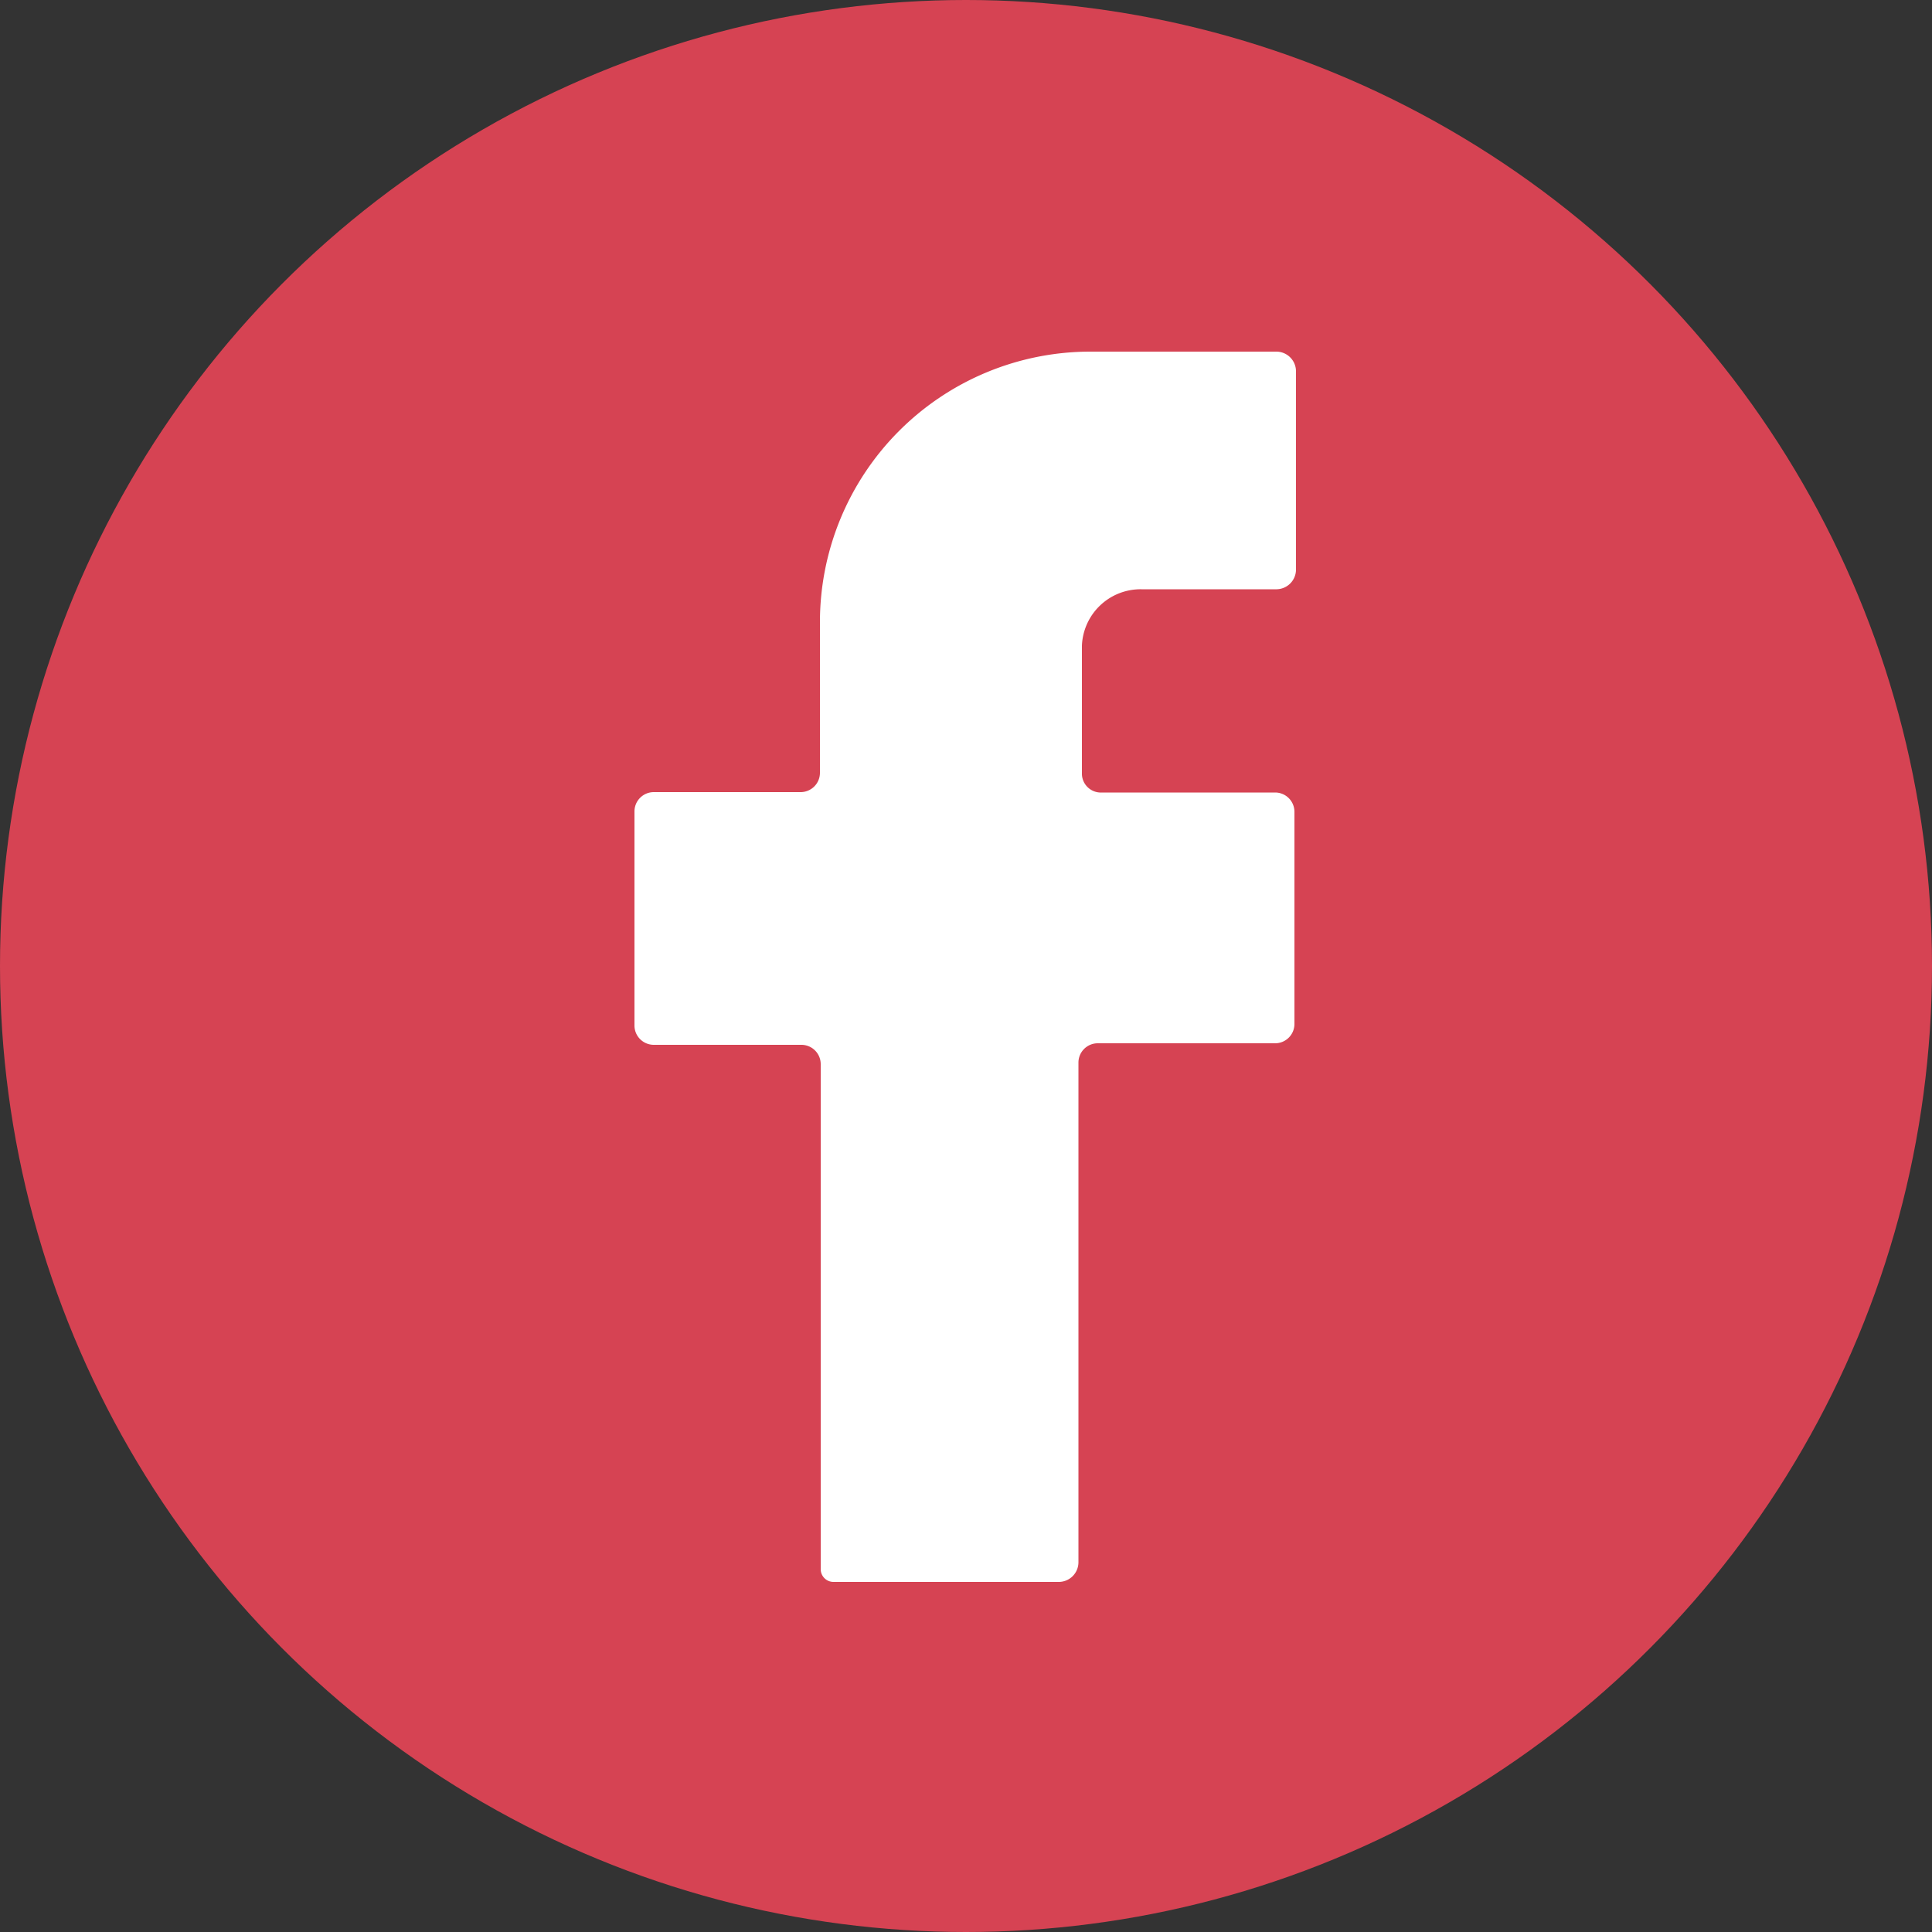
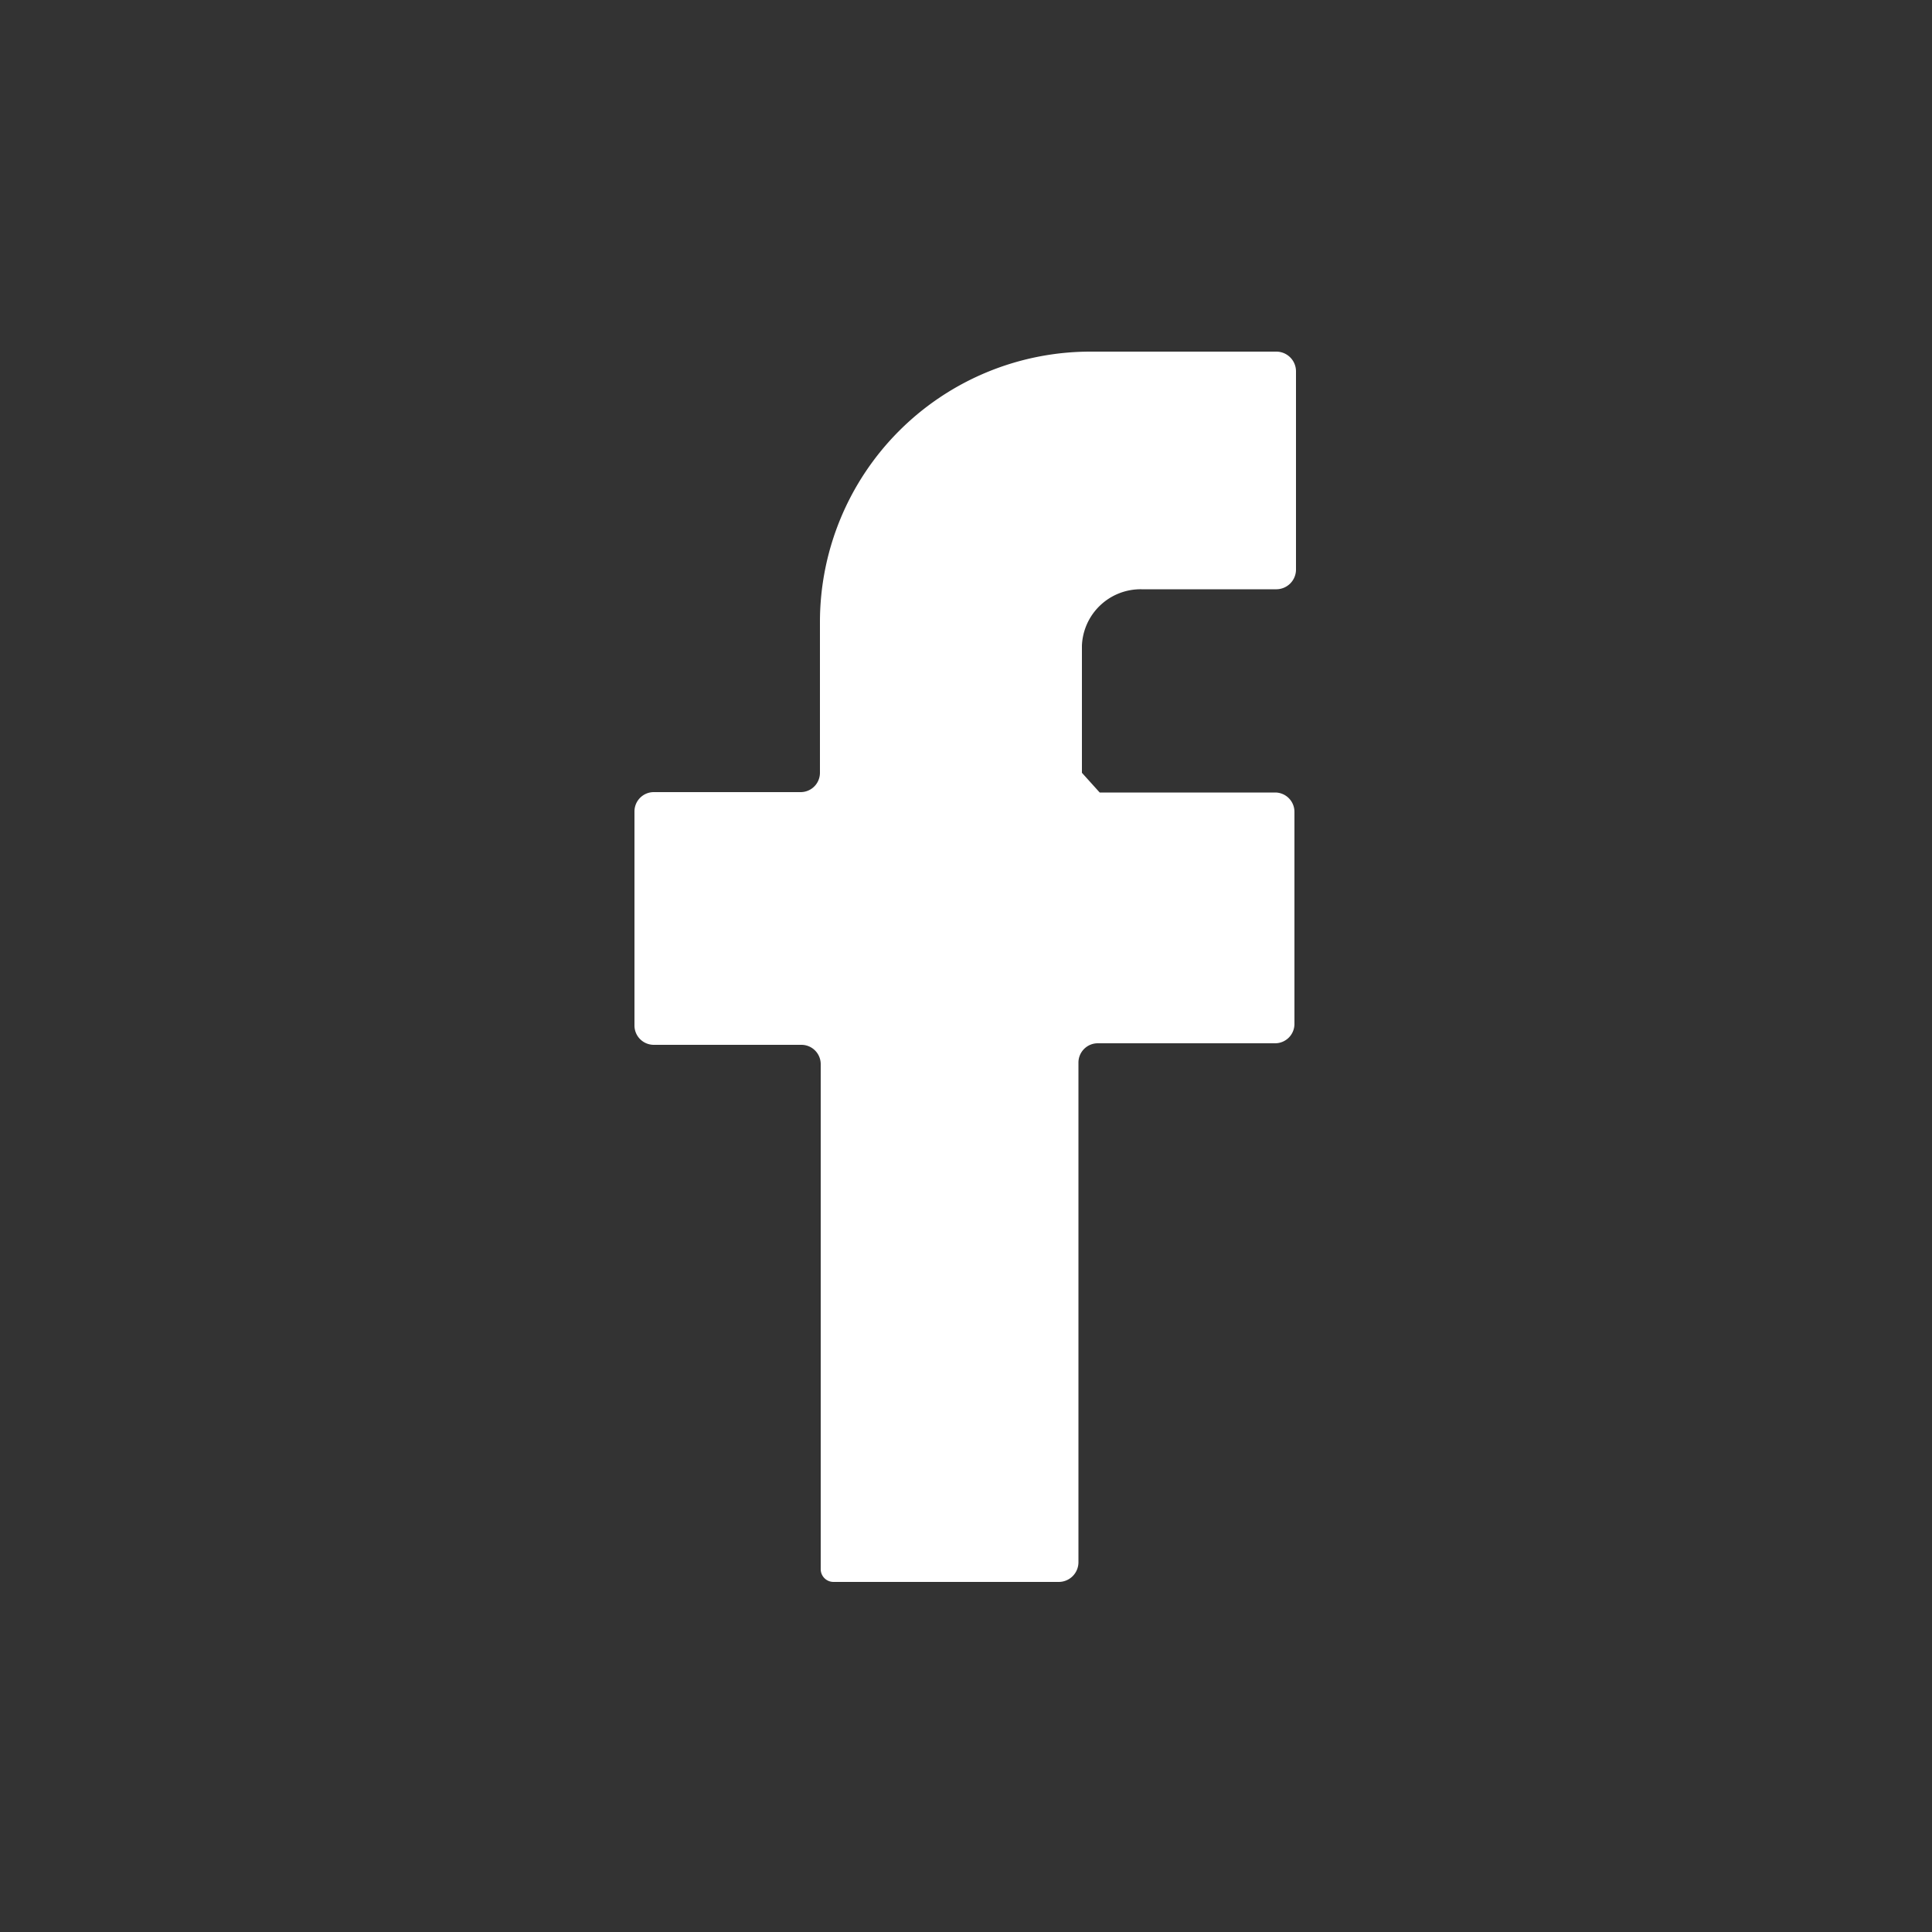
<svg xmlns="http://www.w3.org/2000/svg" viewBox="0 0 50 50">
  <rect x="0" y="0" width="50" height="50" fill="#333333" stroke="none" />
  <defs>
    <style>.cls-1{fill:#D64353;}.cls-2{fill:#fff;}</style>
  </defs>
  <title>Resurs 30</title>
  <g id="Lager_2" data-name="Lager 2">
    <g id="Lager_1-2" data-name="Lager 1">
-       <circle class="cls-1" cx="25" cy="25" r="25" />
-       <path class="cls-2" d="M28.46,20.51H33a.5.5,0,0,1,.5.5v5.5A.5.5,0,0,1,33,27H28.41a.5.5,0,0,0-.5.5V40.44a.51.51,0,0,1-.5.5H21.57a.33.33,0,0,1-.33-.33V27.54a.5.5,0,0,0-.5-.5H16.92a.5.5,0,0,1-.5-.5V21a.5.5,0,0,1,.5-.5h3.8a.5.5,0,0,0,.5-.5V16.1a7,7,0,0,1,7-7h4.82a.51.51,0,0,1,.5.5v5.15a.51.51,0,0,1-.5.5H29.54A1.52,1.52,0,0,0,28,16.71c0,1.11,0,2.54,0,3.29A.49.49,0,0,0,28.46,20.51Z" />
+       <path class="cls-2" d="M28.46,20.51H33a.5.5,0,0,1,.5.5v5.5A.5.5,0,0,1,33,27H28.41a.5.5,0,0,0-.5.5V40.44a.51.51,0,0,1-.5.5H21.57a.33.33,0,0,1-.33-.33V27.54a.5.5,0,0,0-.5-.5H16.92a.5.5,0,0,1-.5-.5V21a.5.5,0,0,1,.5-.5h3.8a.5.5,0,0,0,.5-.5V16.1a7,7,0,0,1,7-7h4.82a.51.51,0,0,1,.5.5v5.15a.51.51,0,0,1-.5.5H29.54A1.52,1.52,0,0,0,28,16.71c0,1.11,0,2.54,0,3.29Z" />
    </g>
  </g>
</svg>